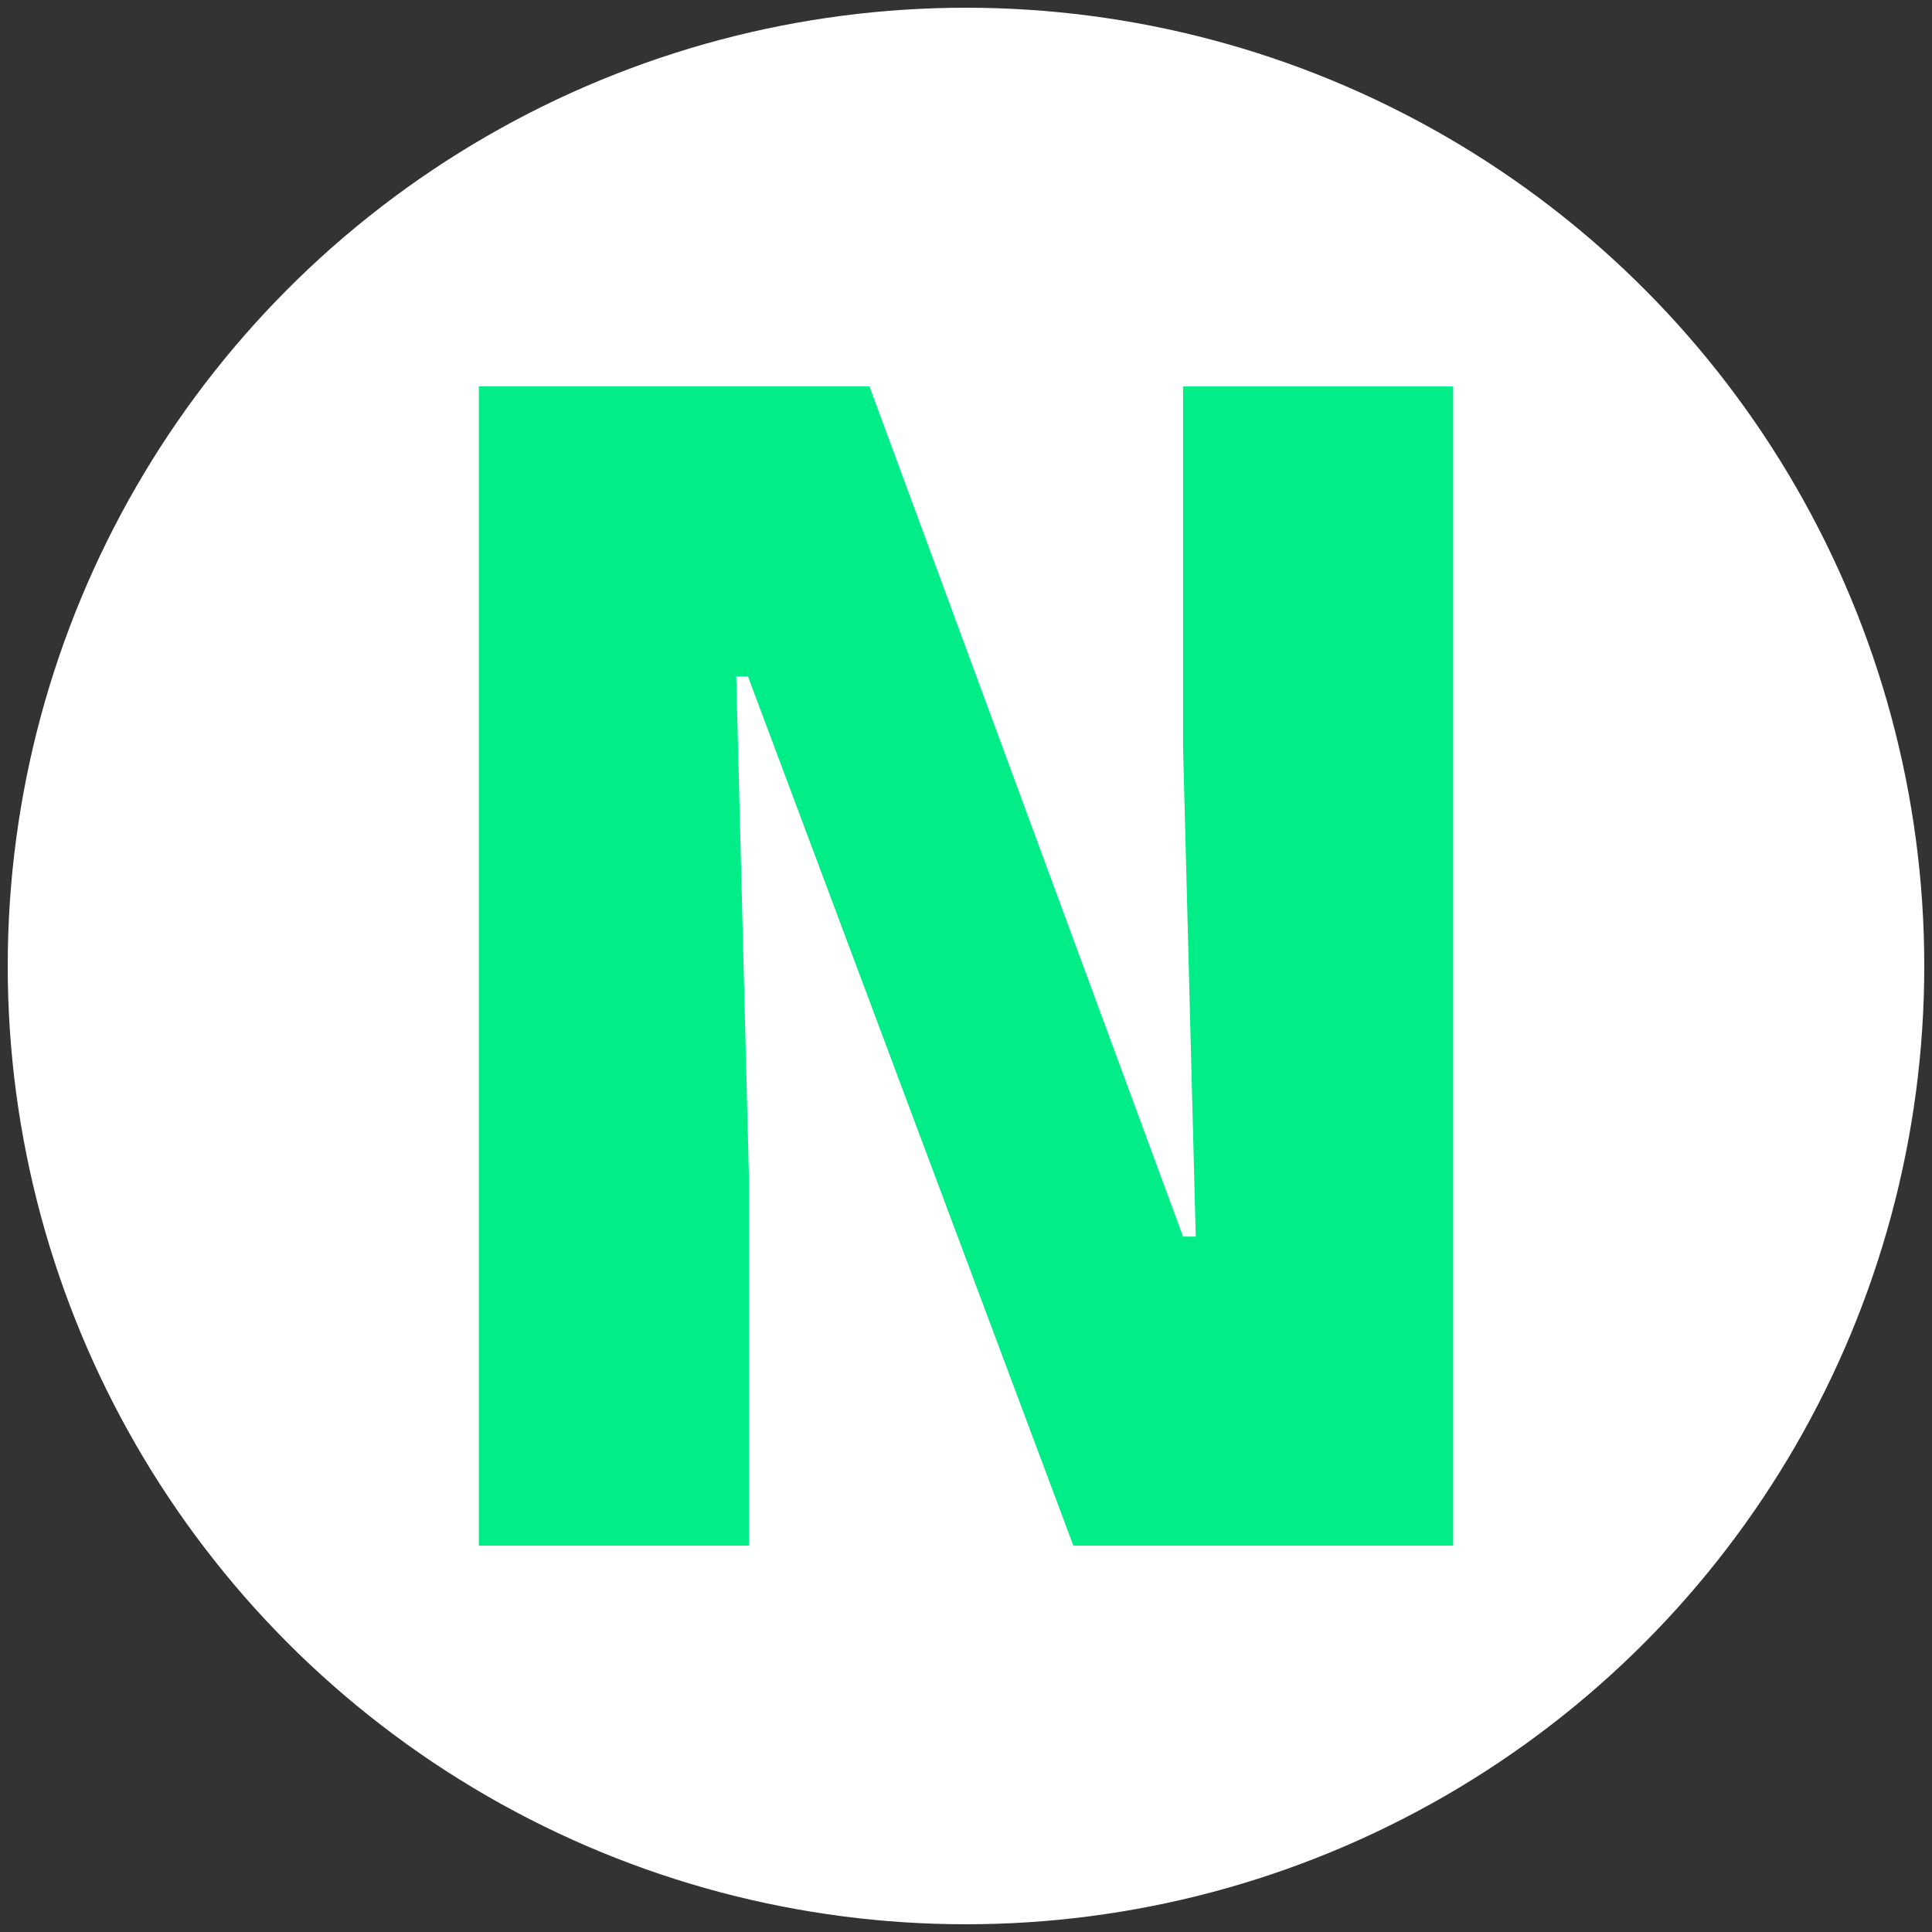
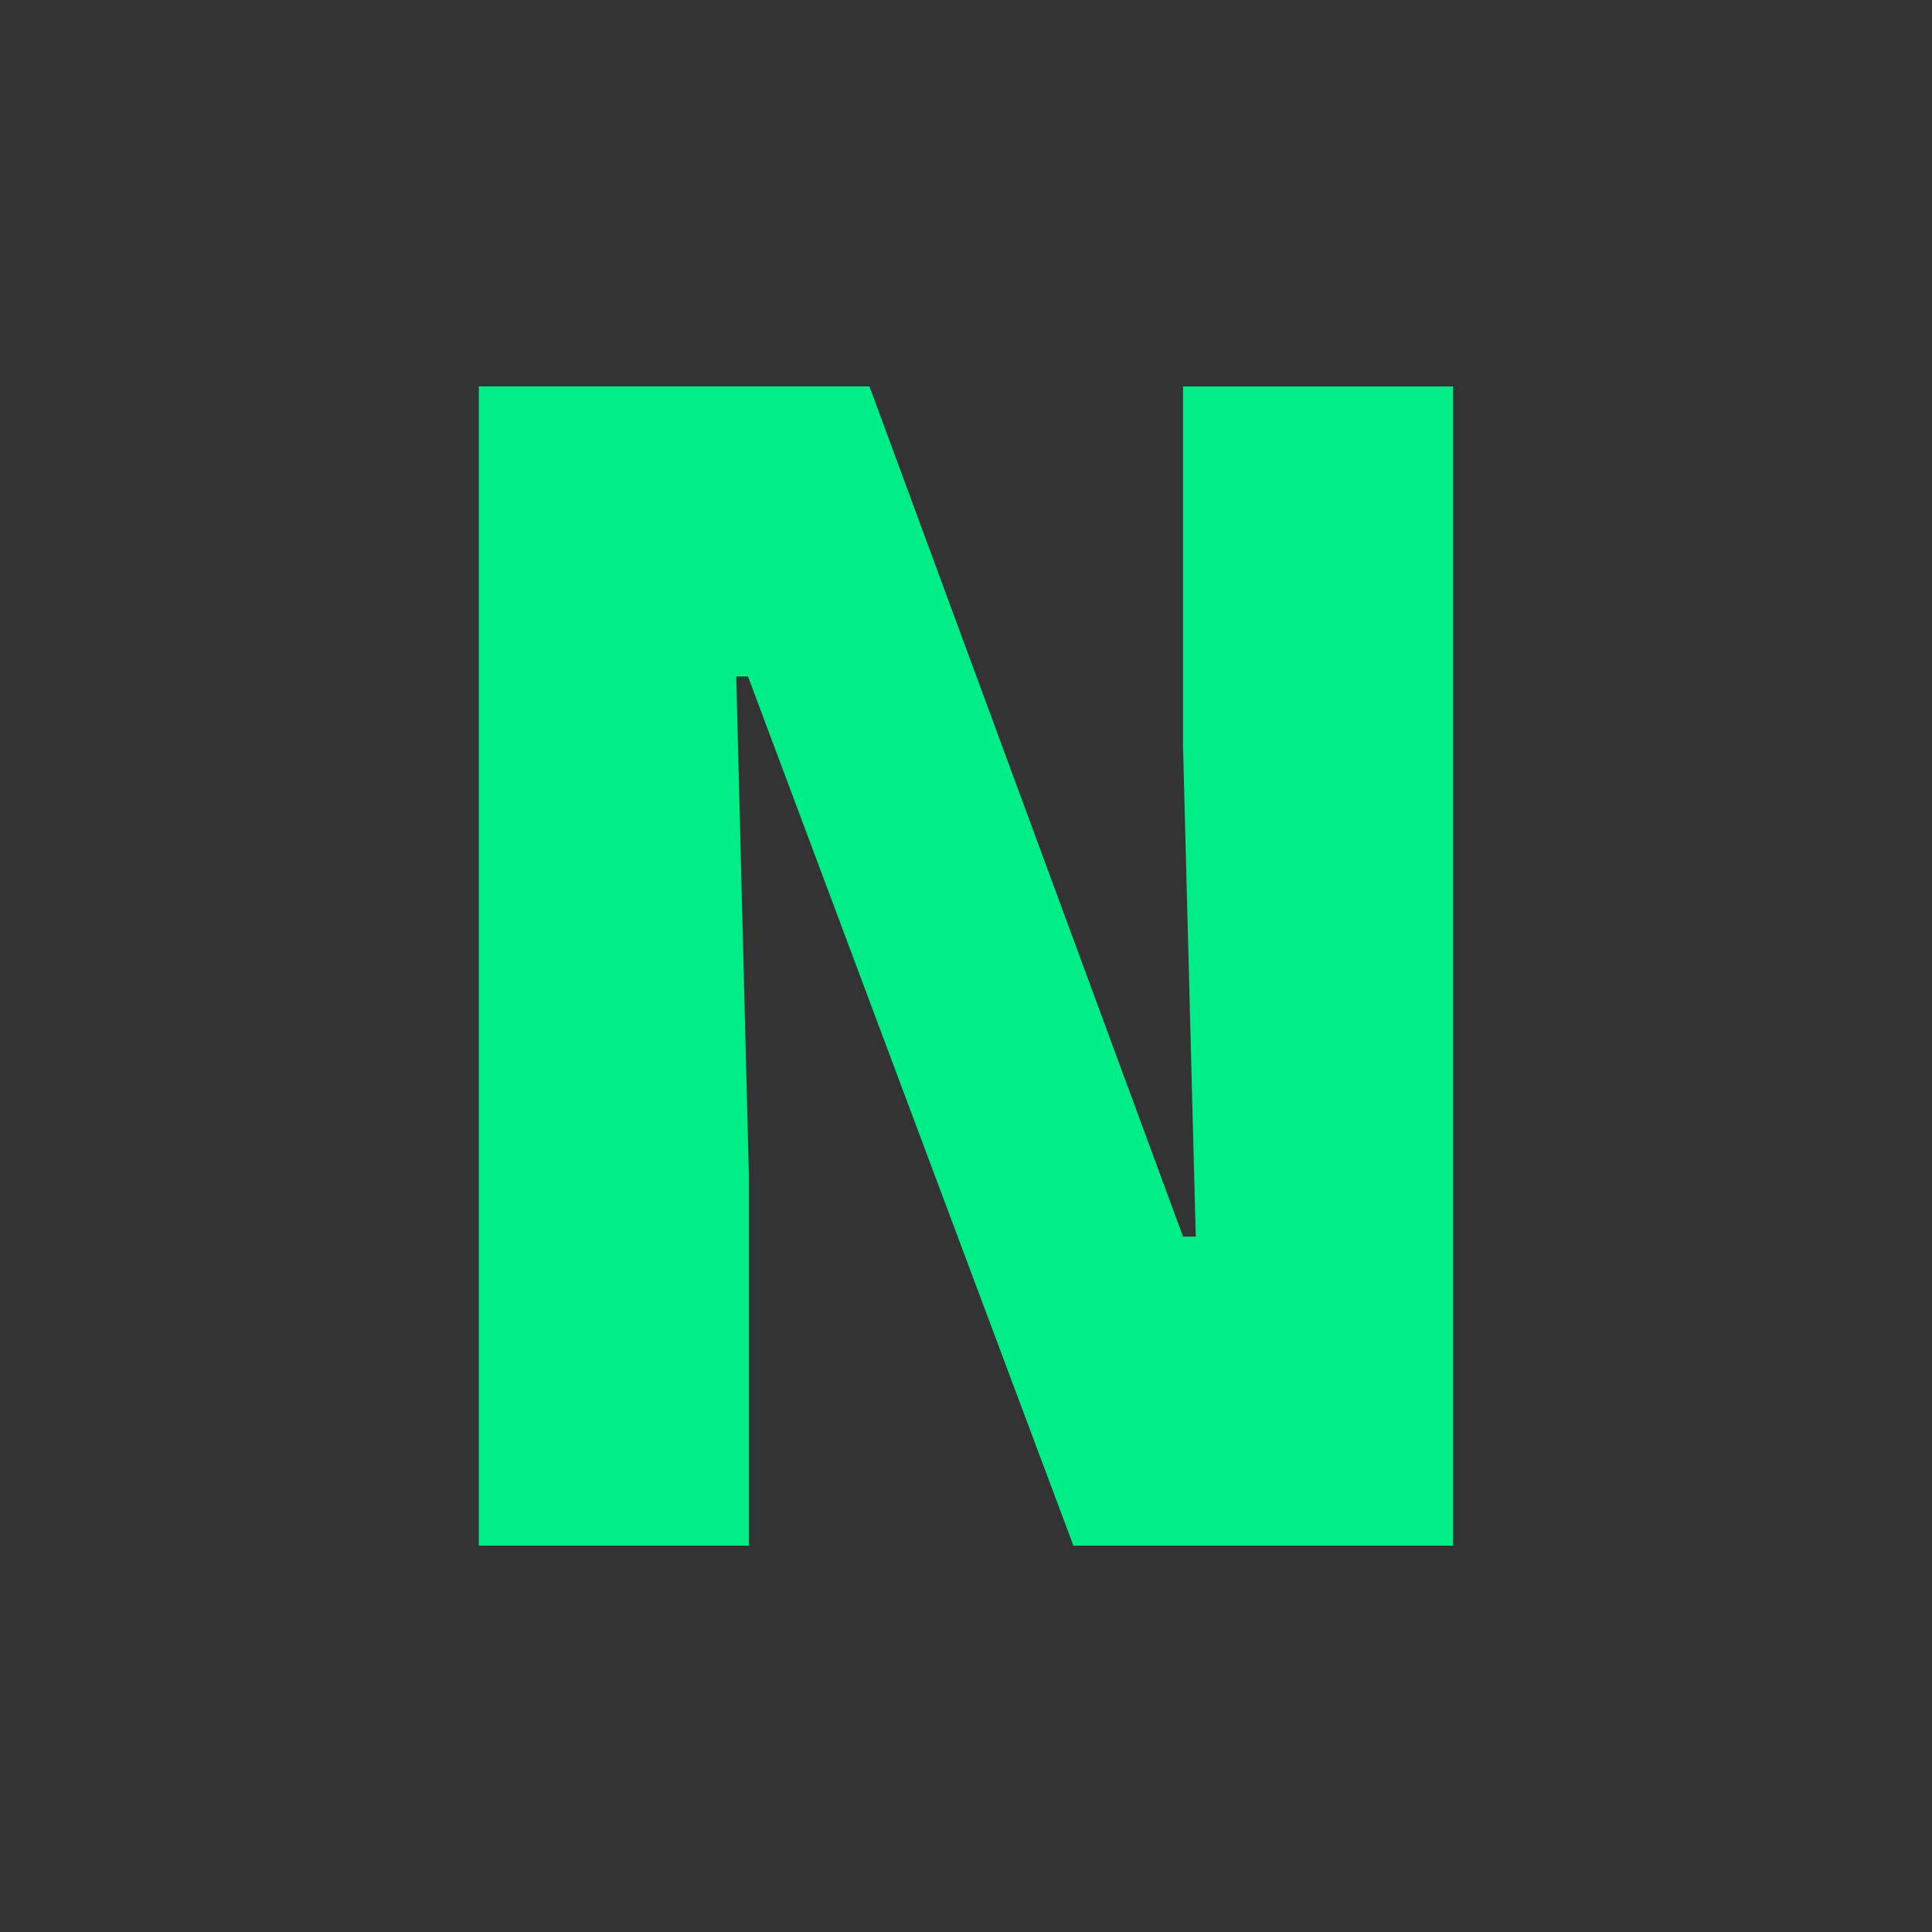
<svg xmlns="http://www.w3.org/2000/svg" id="Layer_1" data-name="Layer 1" viewBox="0 0 500 500">
  <rect x="0" y="0" width="500" height="500" fill="#333333" stroke="none" />
  <defs>
    <style>
      .cls-1 {
        fill: #fff;
      }

      .cls-2 {
        fill: #00ed87;
      }
    </style>
  </defs>
-   <circle class="cls-1" cx="250" cy="250" r="248" />
  <path class="cls-2" d="M225.02,100l81.15,220.02h3.29l-3.29-126.66v-93.35h69.9v300h-98.28l-84.21-224.94h-3.04l3.28,129.48v95.46h-69.9V100h101.1Z" />
</svg>